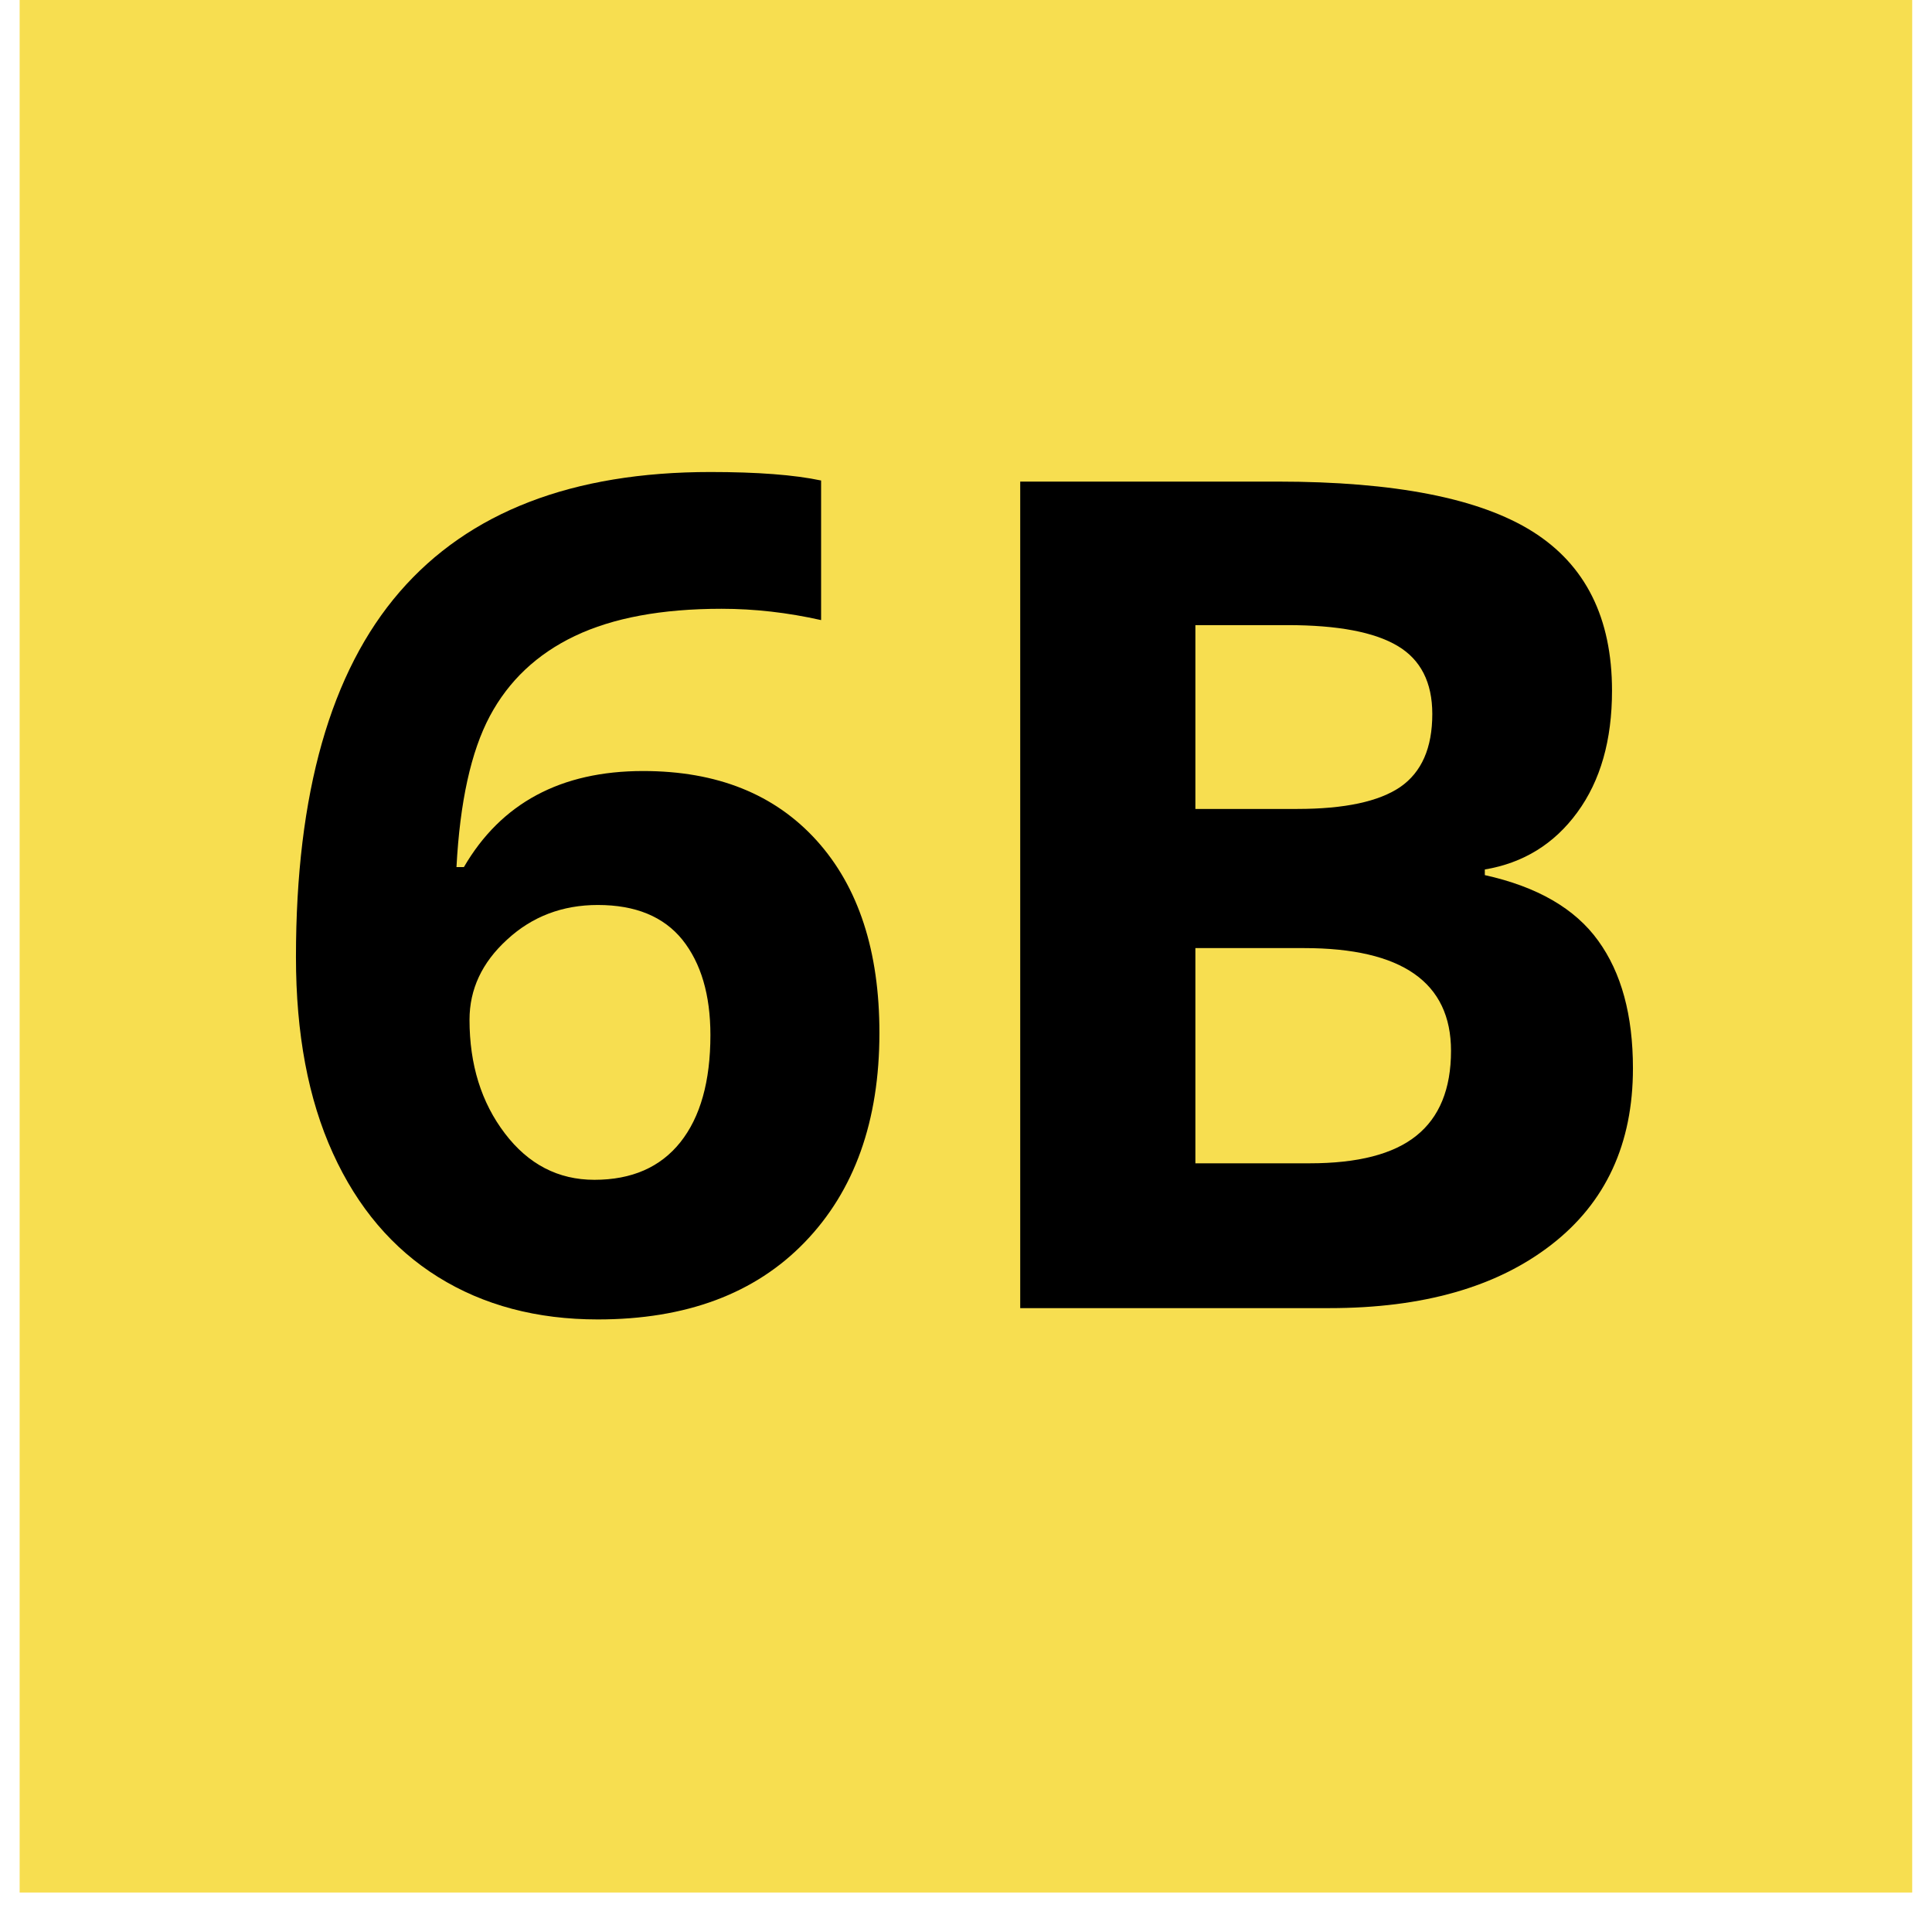
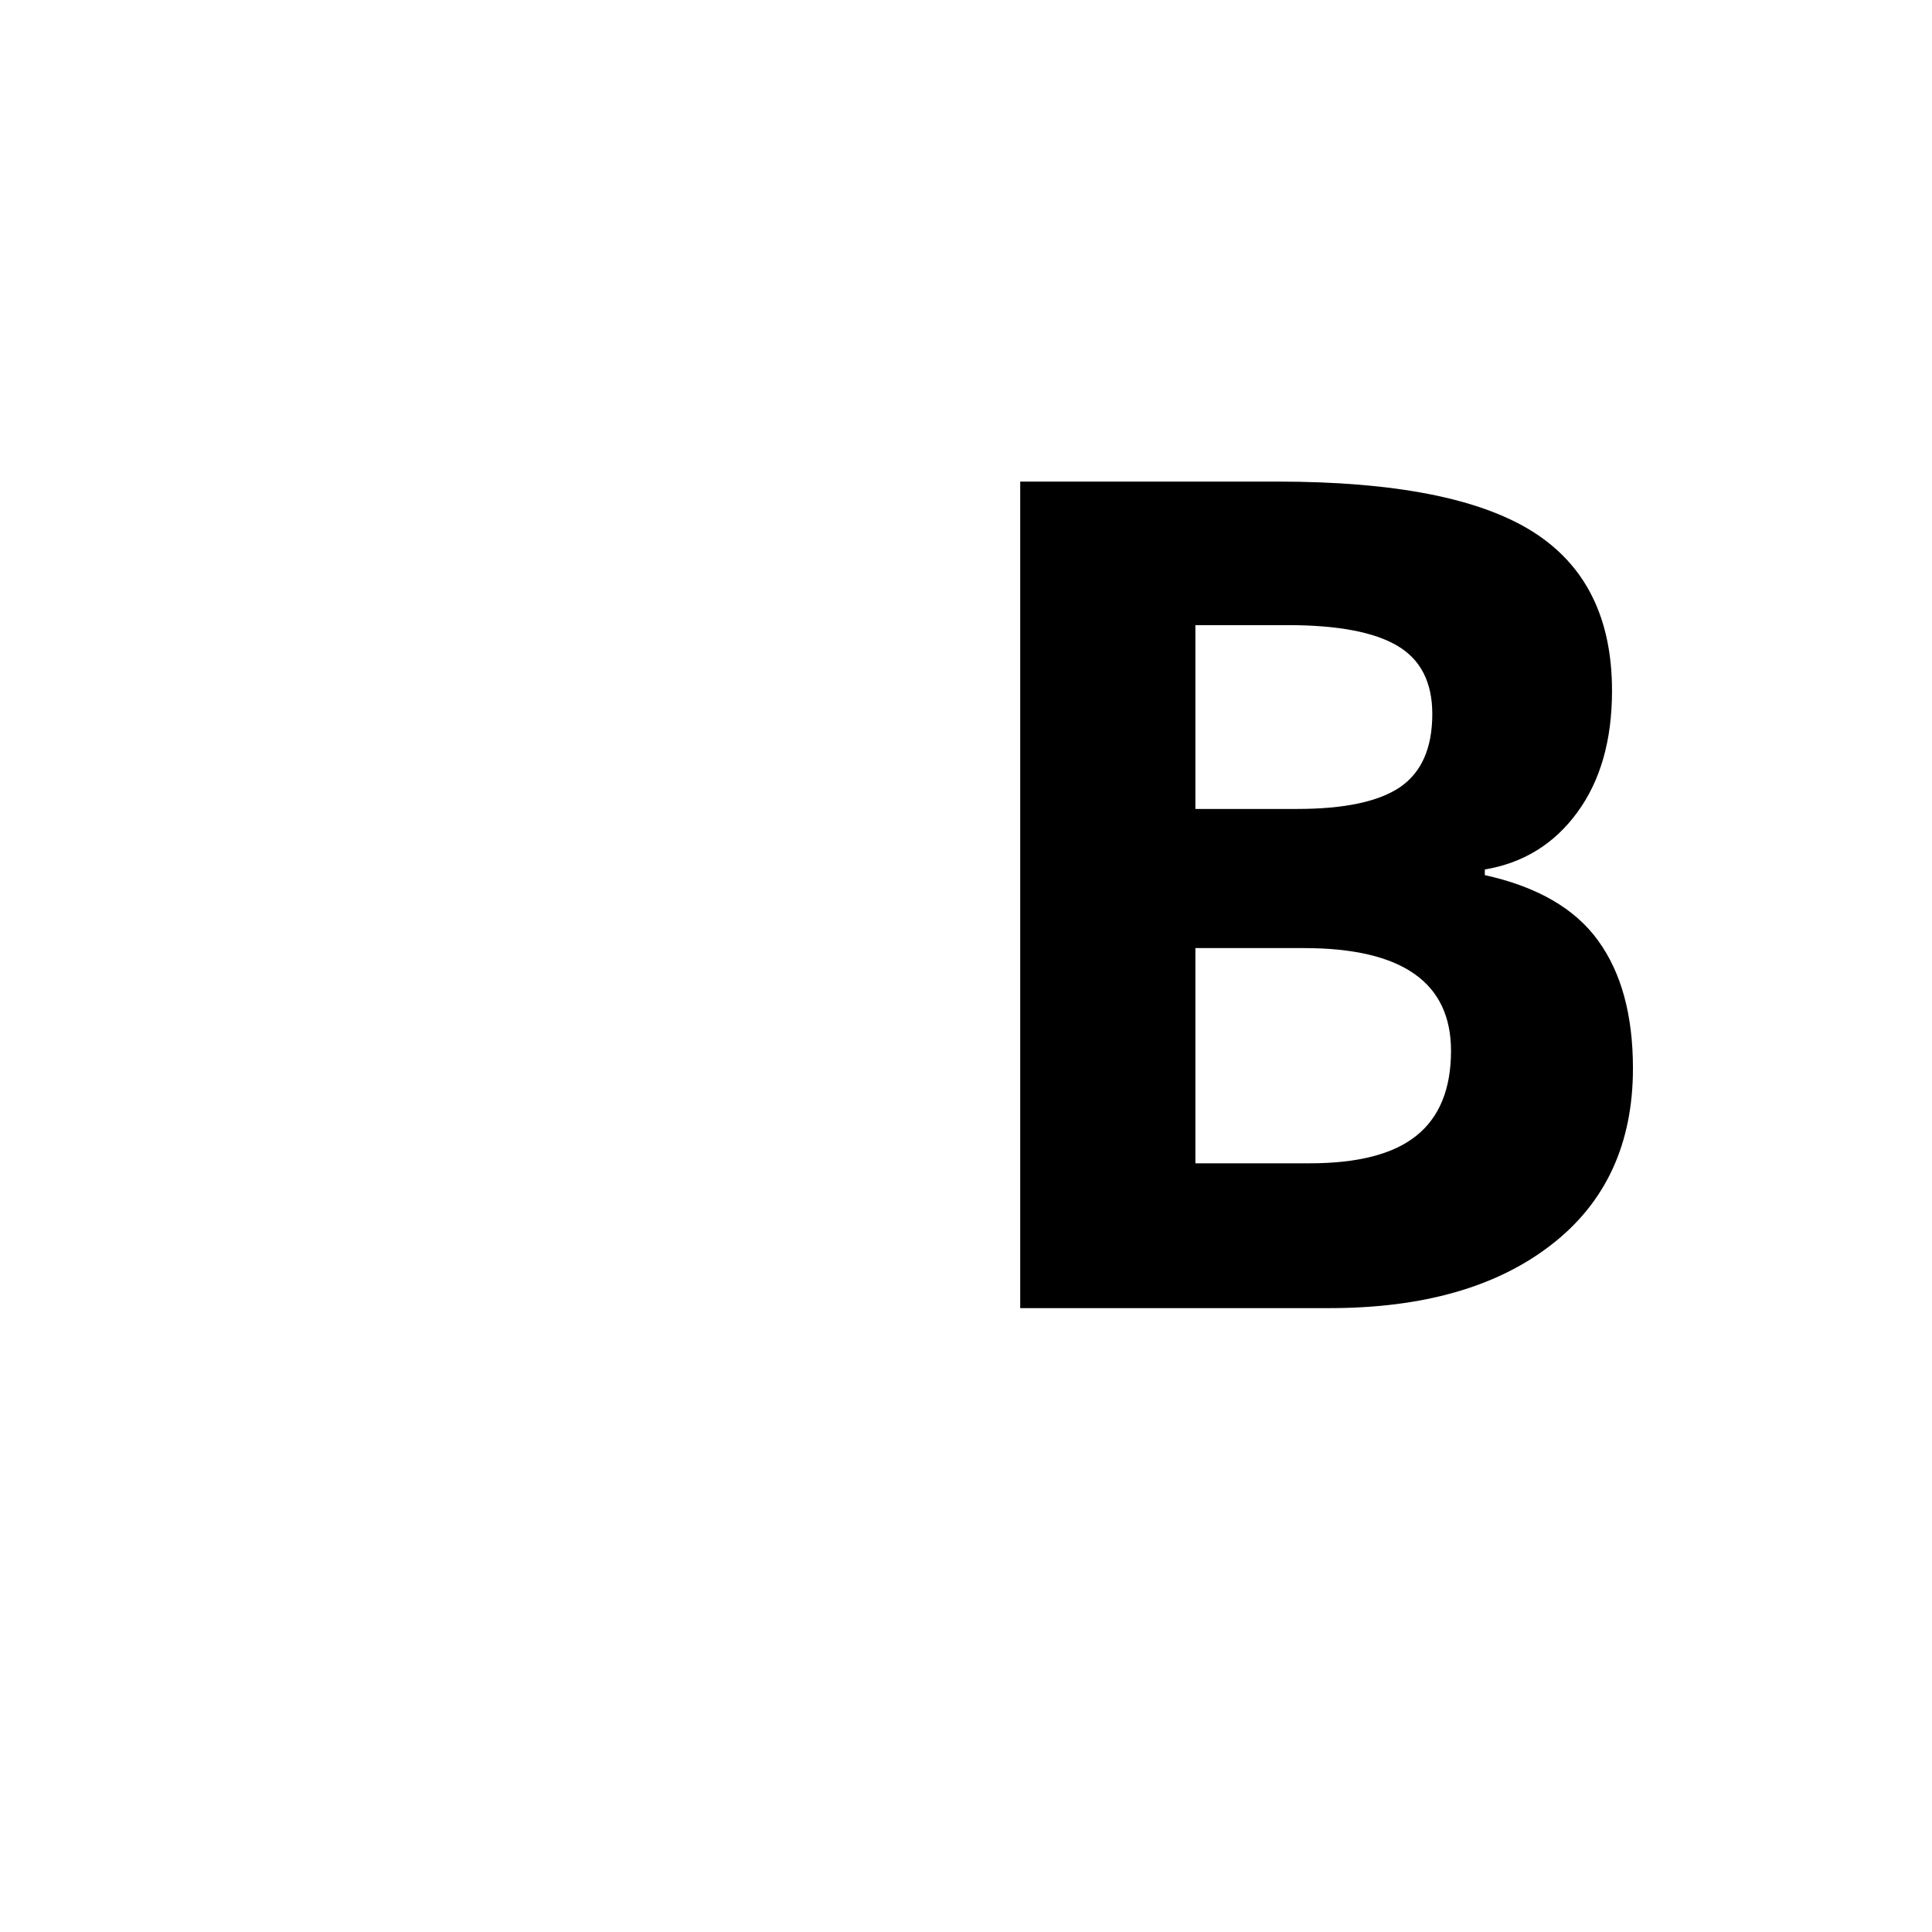
<svg xmlns="http://www.w3.org/2000/svg" width="64" zoomAndPan="magnify" viewBox="0 0 48 48" height="64" preserveAspectRatio="xMidYMid meet" version="1.0">
  <defs>
    <g />
    <clipPath id="b7ab8b1f63">
      <path d="M 0.488 0 L 47.508 0 L 47.508 47.02 L 0.488 47.02 Z M 0.488 0 " clip-rule="nonzero" />
    </clipPath>
  </defs>
  <g clip-path="url(#b7ab8b1f63)">
-     <path fill="#f7de50" d="M 0.488 0 L 47.512 0 L 47.512 47.02 L 0.488 47.02 Z M 0.488 0 " fill-opacity="1" fill-rule="nonzero" />
-   </g>
+     </g>
  <g fill="#000000" fill-opacity="1">
    <g transform="translate(6.341, 32.5)">
      <g>
-         <path d="M 1.012 -8.723 C 1.012 -12.785 1.871 -15.812 3.59 -17.797 C 5.309 -19.781 7.879 -20.773 11.309 -20.773 C 12.477 -20.773 13.395 -20.703 14.059 -20.562 L 14.059 -17.094 C 13.227 -17.281 12.402 -17.375 11.586 -17.375 C 10.098 -17.375 8.883 -17.148 7.941 -16.699 C 7 -16.25 6.297 -15.586 5.828 -14.707 C 5.359 -13.824 5.086 -12.574 5 -10.957 L 5.184 -10.957 C 6.109 -12.547 7.594 -13.344 9.637 -13.344 C 11.473 -13.344 12.906 -12.77 13.949 -11.617 C 14.988 -10.465 15.508 -8.871 15.508 -6.84 C 15.508 -4.648 14.887 -2.914 13.652 -1.637 C 12.418 -0.359 10.703 0.281 8.512 0.281 C 6.996 0.281 5.672 -0.07 4.543 -0.773 C 3.414 -1.477 2.543 -2.5 1.93 -3.848 C 1.316 -5.195 1.012 -6.82 1.012 -8.723 Z M 8.426 -3.188 C 9.355 -3.188 10.066 -3.5 10.562 -4.121 C 11.059 -4.746 11.309 -5.633 11.309 -6.785 C 11.309 -7.785 11.074 -8.574 10.613 -9.152 C 10.148 -9.727 9.449 -10.016 8.512 -10.016 C 7.633 -10.016 6.879 -9.73 6.258 -9.156 C 5.633 -8.586 5.324 -7.922 5.324 -7.164 C 5.324 -6.051 5.617 -5.109 6.203 -4.34 C 6.785 -3.574 7.527 -3.188 8.426 -3.188 Z M 8.426 -3.188 " />
-       </g>
+         </g>
    </g>
  </g>
  <g fill="#000000" fill-opacity="1">
    <g transform="translate(22.761, 32.5)">
      <g>
        <path d="M 2.586 -20.535 L 8.977 -20.535 C 11.887 -20.535 14 -20.121 15.316 -19.293 C 16.633 -18.465 17.289 -17.145 17.289 -15.34 C 17.289 -14.113 17.004 -13.105 16.426 -12.316 C 15.852 -11.531 15.086 -11.059 14.129 -10.898 L 14.129 -10.758 C 15.434 -10.469 16.371 -9.926 16.945 -9.129 C 17.523 -8.332 17.809 -7.277 17.809 -5.957 C 17.809 -4.082 17.133 -2.621 15.781 -1.574 C 14.426 -0.523 12.59 0 10.266 0 L 2.586 0 Z M 6.938 -12.402 L 9.469 -12.402 C 10.648 -12.402 11.5 -12.586 12.031 -12.949 C 12.559 -13.316 12.824 -13.918 12.824 -14.762 C 12.824 -15.547 12.535 -16.113 11.961 -16.453 C 11.383 -16.797 10.473 -16.969 9.227 -16.969 L 6.938 -16.969 Z M 6.938 -8.945 L 6.938 -3.598 L 9.777 -3.598 C 10.973 -3.598 11.859 -3.824 12.43 -4.285 C 13 -4.742 13.289 -5.445 13.289 -6.391 C 13.289 -8.094 12.07 -8.945 9.637 -8.945 Z M 6.938 -8.945 " />
      </g>
    </g>
  </g>
</svg>